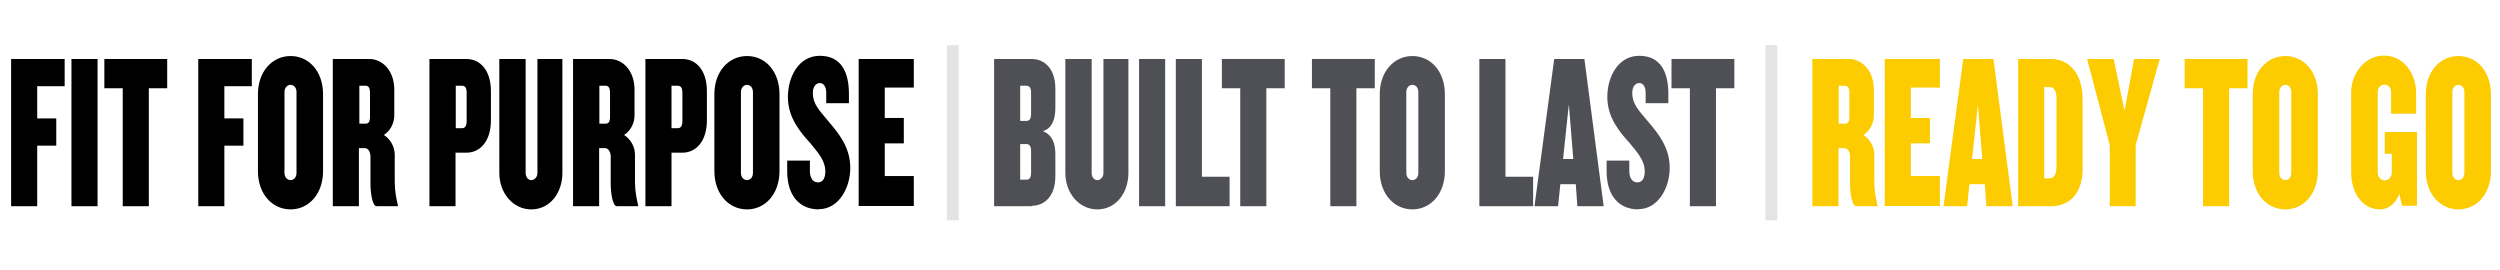
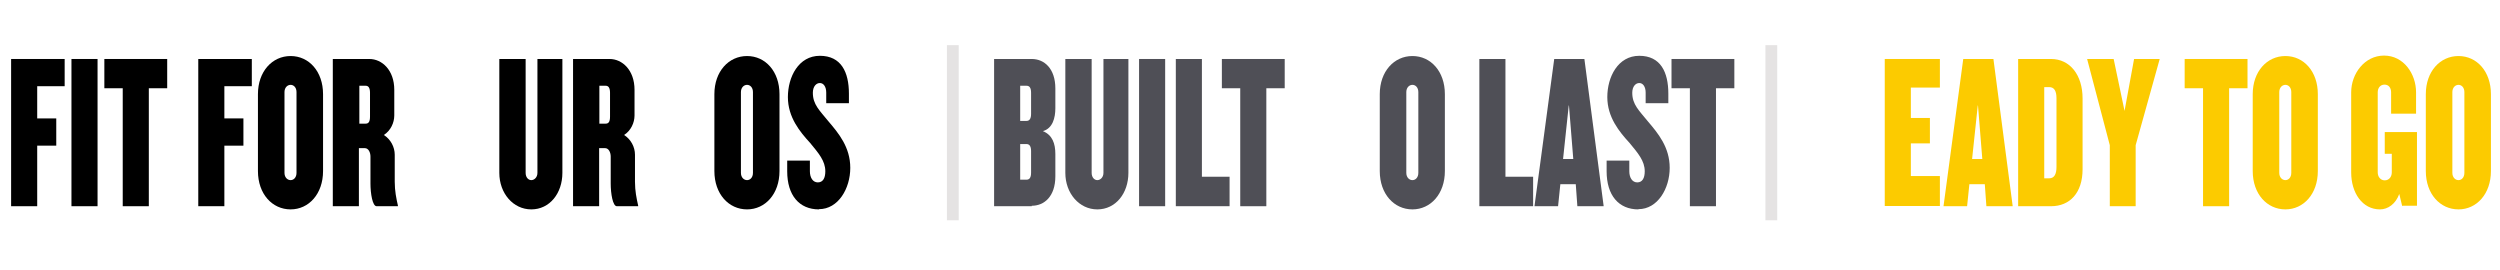
<svg xmlns="http://www.w3.org/2000/svg" id="Layer_1" version="1.1" viewBox="0 0 1102 119">
  <defs>
    <style>
      .st0 {
        fill: #4f4f56;
      }

      .st1 {
        fill: #e5e3e3;
      }

      .st2 {
        fill: #fccb00;
      }
    </style>
  </defs>
  <path d="M16.4,38v14.2h8.4v12h-8.4v26.7H4.9V26h23.6v12h-12.1Z" />
  <path d="M31.5,90.9V26h11.5v64.9h-11.5Z" />
  <path d="M65.6,38.9v52h-11.5v-52h-8.1v-12.9h27.7v12.9h-8.1Z" />
  <path d="M98.9,38v14.2h8.4v12h-8.4v26.7h-11.5V26h23.6v12h-12.1Z" />
  <path d="M128.1,92.3c-8.1,0-14.4-6.8-14.4-16.9v-33.9c0-10,6.3-16.8,14.4-16.8s14.3,6.8,14.3,16.8v33.9c0,10.1-6.3,16.9-14.3,16.9ZM130.7,40.6c0-2-1.2-3.2-2.6-3.2s-2.7,1.2-2.7,3.2v35.6c0,2,1.3,3.2,2.7,3.2s2.6-1.2,2.6-3.2v-35.6Z" />
  <path d="M166,90.9c-1.8,0-2.7-5.6-2.7-10v-11.9c0-1.7-.8-3.7-2.5-3.7h-2.6v25.6h-11.5V26h16.1c5.6,0,11,4.9,11,13.6v11.3c0,3.2-1.6,6.7-4.6,8.6,3,1.9,4.8,5.3,4.8,8.7v11.9c0,4.1.7,7.4,1.4,10.5v.3h-9.5ZM163.1,40.9c0-2.2-.7-3.1-1.9-3.1h-2.8v16.7h2.8c1.3,0,1.9-.9,1.9-3.1v-10.5Z" />
-   <path d="M205.6,67.3h-4.8v23.6h-11.5V26h16.3c6,0,10.8,4.9,10.8,14.2v12.8c0,9.3-4.8,14.3-10.8,14.3ZM205.7,40.9c0-2.2-.7-3.1-2-3.1h-2.8v18.7h2.8c1.3,0,2-1,2-3.1v-12.5Z" />
  <path d="M234.2,92.3c-8,0-14.1-7.1-14.1-16.1V26h11.6v50.2c0,2,1.2,3.2,2.5,3.2s2.7-1.2,2.7-3.2V26h11v50.2c0,9-5.6,16.1-13.7,16.1Z" />
  <path d="M271.9,90.9c-1.8,0-2.7-5.6-2.7-10v-11.9c0-1.7-.8-3.7-2.5-3.7h-2.6v25.6h-11.5V26h16.1c5.6,0,11,4.9,11,13.6v11.3c0,3.2-1.6,6.7-4.6,8.6,3,1.9,4.8,5.3,4.8,8.7v11.9c0,4.1.7,7.4,1.4,10.5v.3h-9.5ZM268.9,40.9c0-2.2-.7-3.1-1.9-3.1h-2.8v16.7h2.8c1.3,0,1.9-.9,1.9-3.1v-10.5Z" />
-   <path d="M300.8,67.3h-4.8v23.6h-11.5V26h16.3c6,0,10.8,4.9,10.8,14.2v12.8c0,9.3-4.8,14.3-10.8,14.3ZM300.8,40.9c0-2.2-.7-3.1-2-3.1h-2.8v18.7h2.8c1.3,0,2-1,2-3.1v-12.5Z" />
  <path d="M329.3,92.3c-8.1,0-14.4-6.8-14.4-16.9v-33.9c0-10,6.3-16.8,14.4-16.8s14.3,6.8,14.3,16.8v33.9c0,10.1-6.3,16.9-14.3,16.9ZM331.9,40.6c0-2-1.2-3.2-2.6-3.2s-2.7,1.2-2.7,3.2v35.6c0,2,1.3,3.2,2.7,3.2s2.6-1.2,2.6-3.2v-35.6Z" />
  <path d="M361,92.3c-8.7,0-14-6.2-14-16.8v-4.7h10v4.7c0,2.8,1.3,4.9,3.5,4.9s3.3-1.8,3.3-4.9c0-4.6-3-8-6.7-12.5-4.5-4.9-9.8-11.3-9.8-20.2s4.7-18.2,14.1-18.2,12.8,7.2,12.8,16.7v4.2h-10v-4.7c0-2.6-1.2-4.2-2.8-4.2s-3.1,1.5-3.1,4.3c0,5.2,3,7.8,6.8,12.5,4.6,5.4,9.7,11.5,9.7,20.6s-5.3,18.2-13.8,18.2Z" />
-   <path d="M378.5,90.9V26h24.3v12.6h-12.8v13.4h8.4v11.2h-8.4v14.4h12.8v13.2h-24.3Z" />
  <path class="st1" d="M417.4,97.1V19.9h5.2v77.2h-5.2Z" />
  <path class="st0" d="M454.8,90.9h-16.6V26h16.6c5.5,0,10.4,4.2,10.4,13v8.7c0,4.3-1.2,8.9-5.5,10.1,4.2,1.7,5.5,5.5,5.5,10.1v9.8c0,8.9-4.9,13-10.4,13ZM454.5,40.9c0-2.2-.7-3.1-2-3.1h-2.8v15.5h2.8c1.3,0,2-1,2-3.1v-9.3ZM454.5,66.6c0-2.1-.7-3.1-2-3.1h-2.8v15.7h2.8c1.3,0,2-.9,2-3.1v-9.4Z" />
  <path class="st0" d="M483.7,92.3c-8,0-14.1-7.1-14.1-16.1V26h11.6v50.2c0,2,1.2,3.2,2.5,3.2s2.7-1.2,2.7-3.2V26h11v50.2c0,9-5.6,16.1-13.7,16.1Z" />
  <path class="st0" d="M502.1,90.9V26h11.5v64.9h-11.5Z" />
  <path class="st0" d="M518.3,90.9V26h11.5v51.9h12.2v13h-23.6Z" />
  <path class="st0" d="M558.2,38.9v52h-11.5v-52h-8.1v-12.9h27.7v12.9h-8.1Z" />
-   <path class="st0" d="M597.9,38.9v52h-11.5v-52h-8.1v-12.9h27.7v12.9h-8.1Z" />
  <path class="st0" d="M622.6,92.3c-8.1,0-14.4-6.8-14.4-16.9v-33.9c0-10,6.3-16.8,14.4-16.8s14.3,6.8,14.3,16.8v33.9c0,10.1-6.3,16.9-14.3,16.9ZM625.2,40.6c0-2-1.2-3.2-2.6-3.2s-2.7,1.2-2.7,3.2v35.6c0,2,1.3,3.2,2.7,3.2s2.6-1.2,2.6-3.2v-35.6Z" />
  <path class="st0" d="M652.1,90.9V26h11.5v51.9h12.2v13h-23.6Z" />
  <path class="st0" d="M695.3,90.9l-.7-9.7h-6.8l-1,9.7h-10.4l8.7-64.9h13.3l8.5,64.9h-11.5ZM691.5,46.5l-2.5,23.6h4.5l-1.9-23.6Z" />
  <path class="st0" d="M722.2,92.3c-8.7,0-14-6.2-14-16.8v-4.7h10v4.7c0,2.8,1.3,4.9,3.5,4.9s3.3-1.8,3.3-4.9c0-4.6-3-8-6.7-12.5-4.5-4.9-9.8-11.3-9.8-20.2s4.7-18.2,14.1-18.2,12.8,7.2,12.8,16.7v4.2h-10v-4.7c0-2.6-1.2-4.2-2.8-4.2s-3.1,1.5-3.1,4.3c0,5.2,3,7.8,6.8,12.5,4.6,5.4,9.7,11.5,9.7,20.6s-5.3,18.2-13.8,18.2Z" />
  <path class="st0" d="M756.4,38.9v52h-11.5v-52h-8.1v-12.9h27.7v12.9h-8.1Z" />
  <path class="st1" d="M778.2,97.1V19.9h5.2v77.2h-5.2Z" />
-   <path class="st2" d="M818.2,90.9c-1.8,0-2.7-5.6-2.7-10v-11.9c0-1.7-.8-3.7-2.5-3.7h-2.6v25.6h-11.5V26h16.1c5.6,0,11,4.9,11,13.6v11.3c0,3.2-1.6,6.7-4.6,8.6,3,1.9,4.8,5.3,4.8,8.7v11.9c0,4.1.7,7.4,1.4,10.5v.3h-9.5ZM815.2,40.9c0-2.2-.7-3.1-1.9-3.1h-2.8v16.7h2.8c1.3,0,1.9-.9,1.9-3.1v-10.5Z" />
  <path class="st2" d="M830.8,90.9V26h24.3v12.6h-12.8v13.4h8.4v11.2h-8.4v14.4h12.8v13.2h-24.3Z" />
  <path class="st2" d="M875.6,90.9l-.7-9.7h-6.8l-1,9.7h-10.4l8.7-64.9h13.3l8.5,64.9h-11.5ZM871.8,46.5l-2.5,23.6h4.5l-1.9-23.6Z" />
  <path class="st2" d="M904.1,90.9h-14.5V26h14.5c8.3,0,13.9,7,13.9,17.4v31.2c0,10.4-5.6,16.3-13.9,16.3ZM906.5,43.3c0-3.2-1-4.9-3.2-4.9h-2.2v40.2h2.2c2.2,0,3.2-1.8,3.2-5v-30.4Z" />
  <path class="st2" d="M941.4,64v26.9h-11.4v-26.9l-10-38h11.7l4.8,22.9,4.2-22.9h11.3l-10.6,38Z" />
  <path class="st2" d="M982.6,38.9v52h-11.5v-52h-8.1v-12.9h27.7v12.9h-8.1Z" />
  <path class="st2" d="M1007.4,92.3c-8.1,0-14.4-6.8-14.4-16.9v-33.9c0-10,6.3-16.8,14.4-16.8s14.3,6.8,14.3,16.8v33.9c0,10.1-6.3,16.9-14.3,16.9ZM1010,40.6c0-2-1.2-3.2-2.6-3.2s-2.7,1.2-2.7,3.2v35.6c0,2,1.3,3.2,2.7,3.2s2.6-1.2,2.6-3.2v-35.6Z" />
  <path class="st2" d="M1058.9,90.9l-1.3-5.4c-1.6,4.4-5,6.8-8.5,6.8-7.8,0-12.7-7.3-12.7-16.3v-35.3c0-8.2,5.9-16.2,14.5-16.2s14.1,8,14.1,16.2v9.4h-11v-9.4c0-1.9-1-3.4-2.9-3.4s-3,1.5-3,3.4v35.3c0,1.9,1.2,3.5,3.1,3.5s3.1-1.6,3.1-3.5v-8.2h-3.1v-9.6h14.2v32.5h-6.4Z" />
  <path class="st2" d="M1083.7,92.3c-8.1,0-14.4-6.8-14.4-16.9v-33.9c0-10,6.3-16.8,14.4-16.8s14.3,6.8,14.3,16.8v33.9c0,10.1-6.3,16.9-14.3,16.9ZM1086.3,40.6c0-2-1.2-3.2-2.6-3.2s-2.7,1.2-2.7,3.2v35.6c0,2,1.3,3.2,2.7,3.2s2.6-1.2,2.6-3.2v-35.6Z" />
</svg>